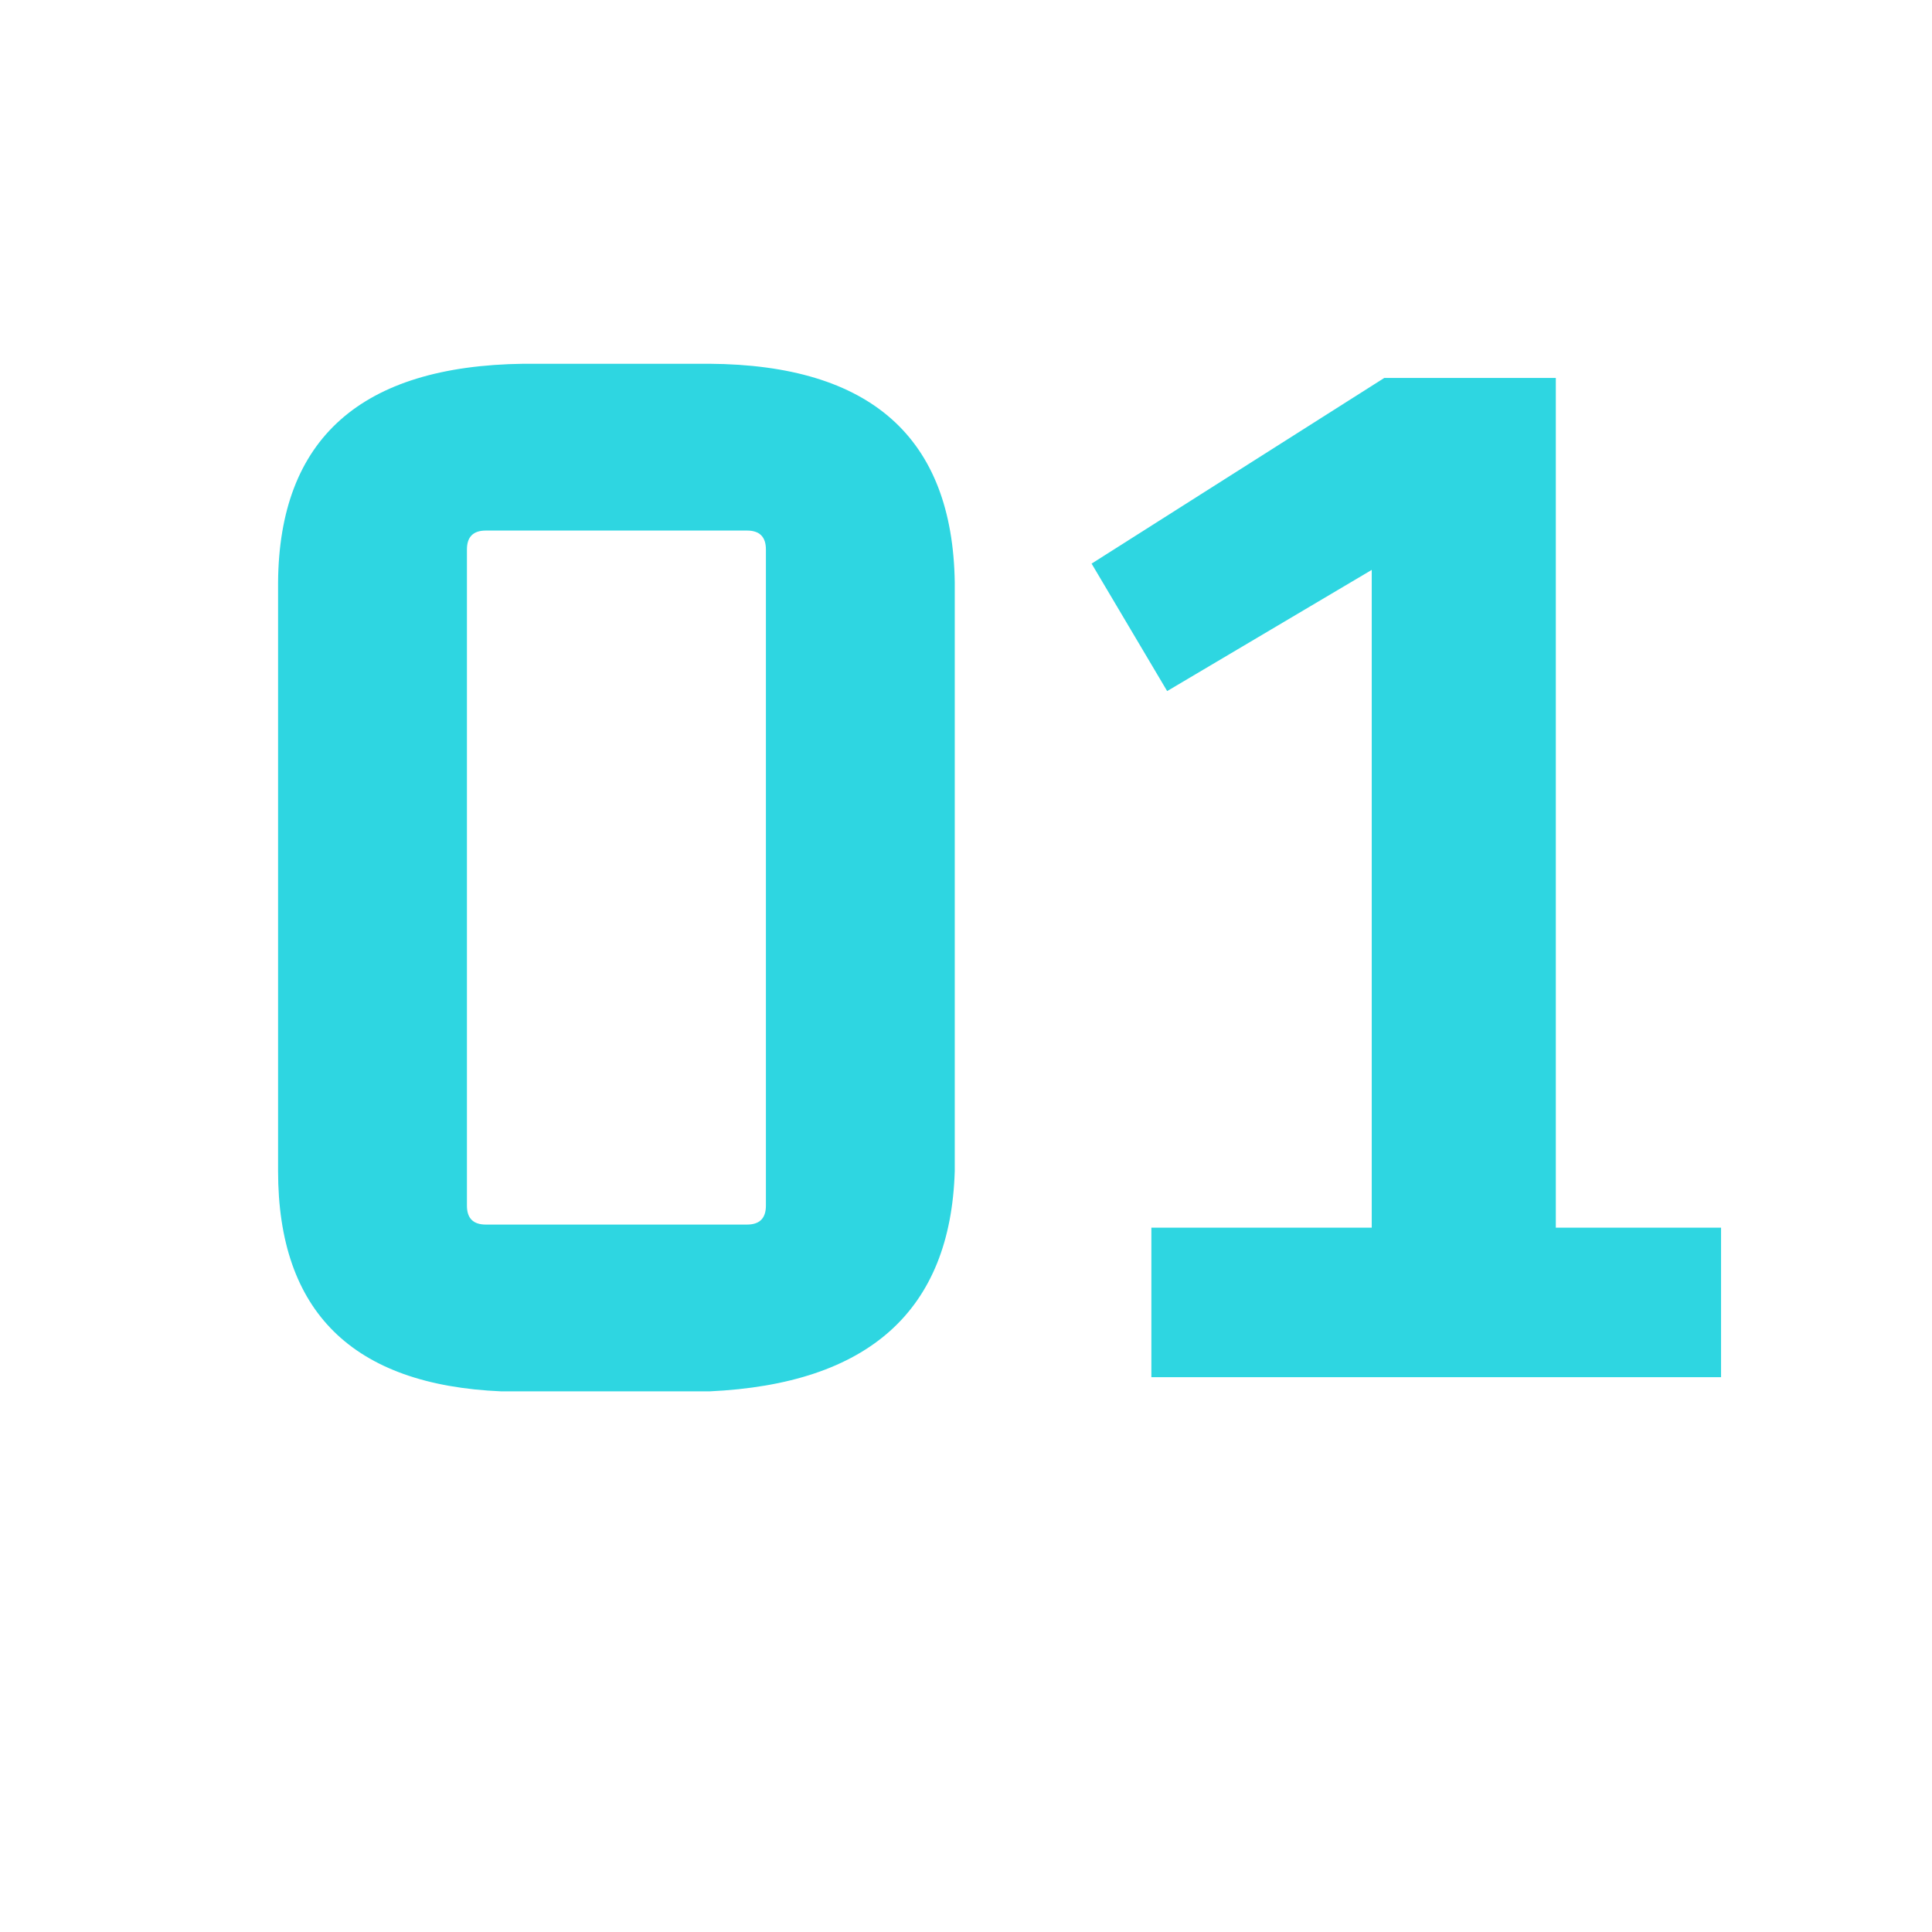
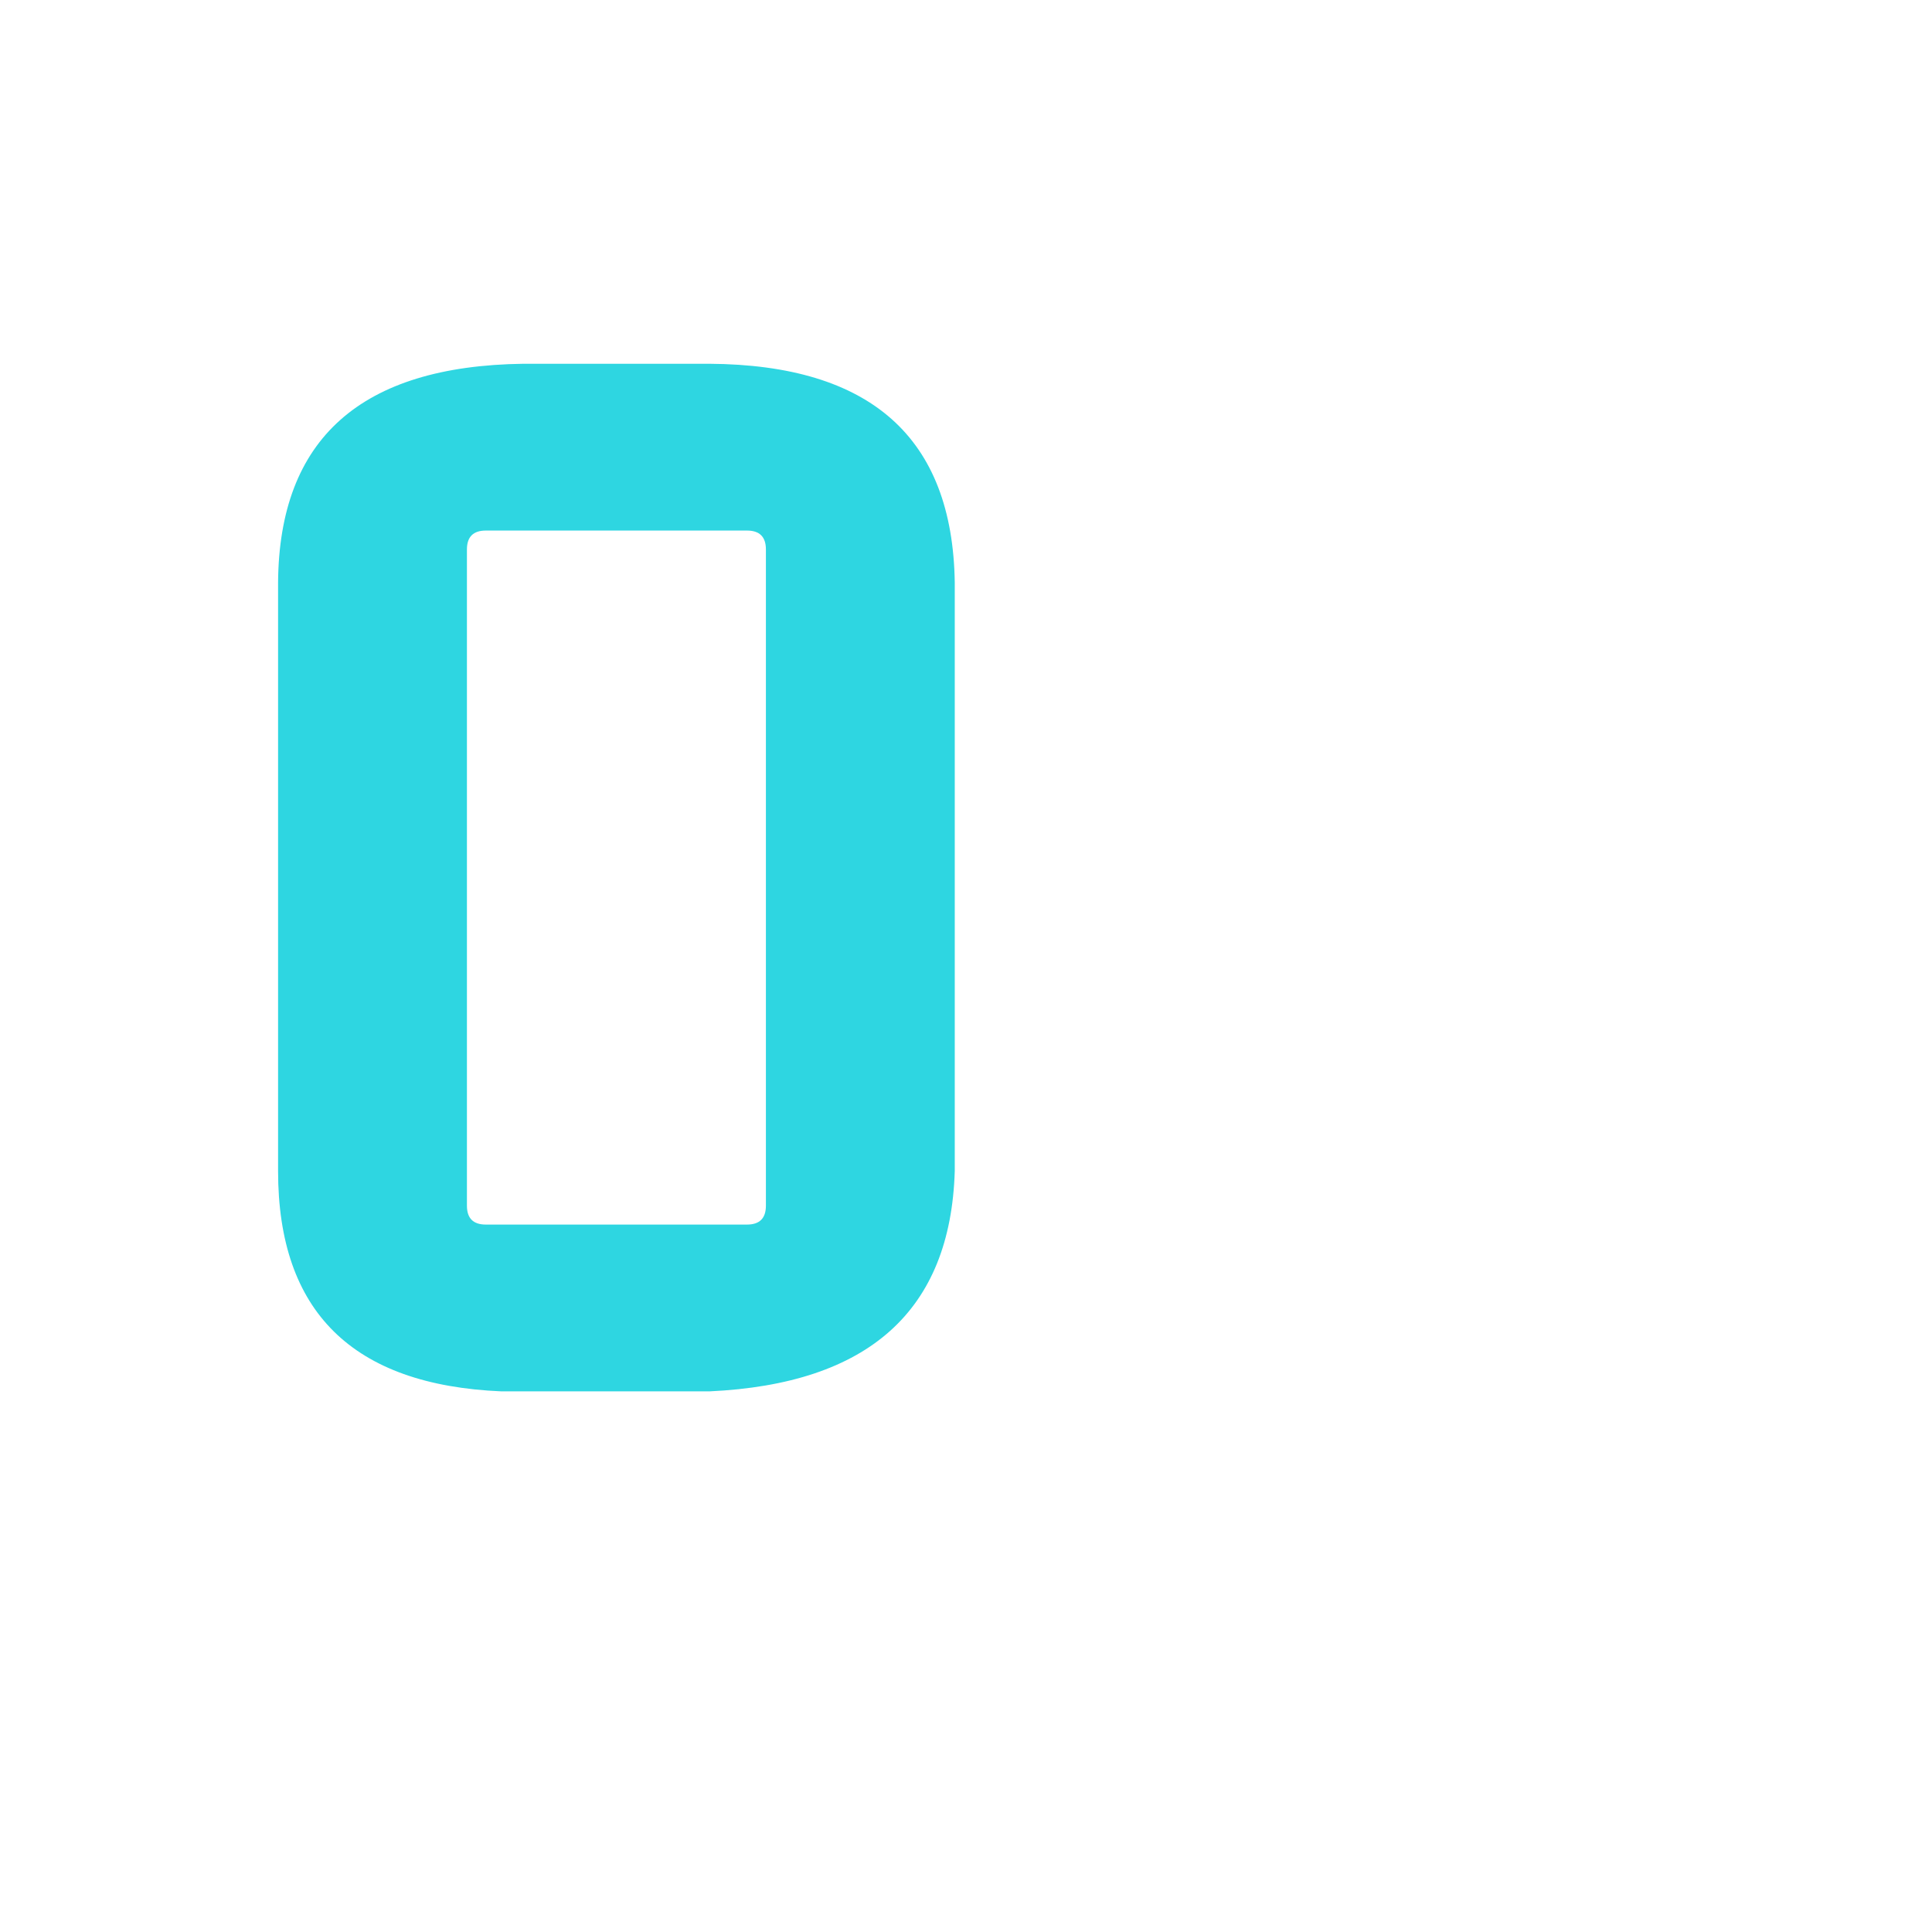
<svg xmlns="http://www.w3.org/2000/svg" width="750" zoomAndPan="magnify" viewBox="0 0 562.5 562.5" height="750" preserveAspectRatio="xMidYMid meet" version="1.0">
  <defs>
    <g />
  </defs>
  <g fill="#2ed6e1" fill-opacity="1">
    <g transform="translate(49.805, 400.972)">
      <g>
        <path d="M 167.688 -246.5 C 171.352 -246.5 173.188 -244.664 173.188 -241 L 173.188 -49.938 C 173.188 -46.27 171.352 -44.438 167.688 -44.438 L 91.641 -44.438 C 87.973 -44.438 86.141 -46.27 86.141 -49.938 L 86.141 -241 C 86.141 -244.664 87.973 -246.5 91.641 -246.5 Z M 31.156 -60.016 C 31.156 -19.086 52.844 2.289 96.219 4.125 C 98.352 4.125 100.488 4.125 102.625 4.125 L 156.703 4.125 C 203.129 1.988 226.953 -19.391 228.172 -60.016 L 228.172 -231.375 C 227.555 -273.531 203.734 -294.758 156.703 -295.062 L 102.625 -295.062 C 55.281 -294.457 31.457 -273.227 31.156 -231.375 Z M 31.156 -60.016 " />
      </g>
    </g>
  </g>
  <g fill="#2ed6e1" fill-opacity="1">
    <g transform="translate(309.114, 400.972)">
      <g>
-         <path d="M 191.969 -43.531 L 143.859 -43.531 L 143.859 -290.938 L 93.922 -290.938 L 8.703 -236.875 L 30.703 -199.766 L 90.266 -235.047 L 90.266 -43.531 L 26.109 -43.531 L 26.109 0 L 191.969 0 Z M 191.969 -43.531 " />
-       </g>
+         </g>
    </g>
  </g>
</svg>